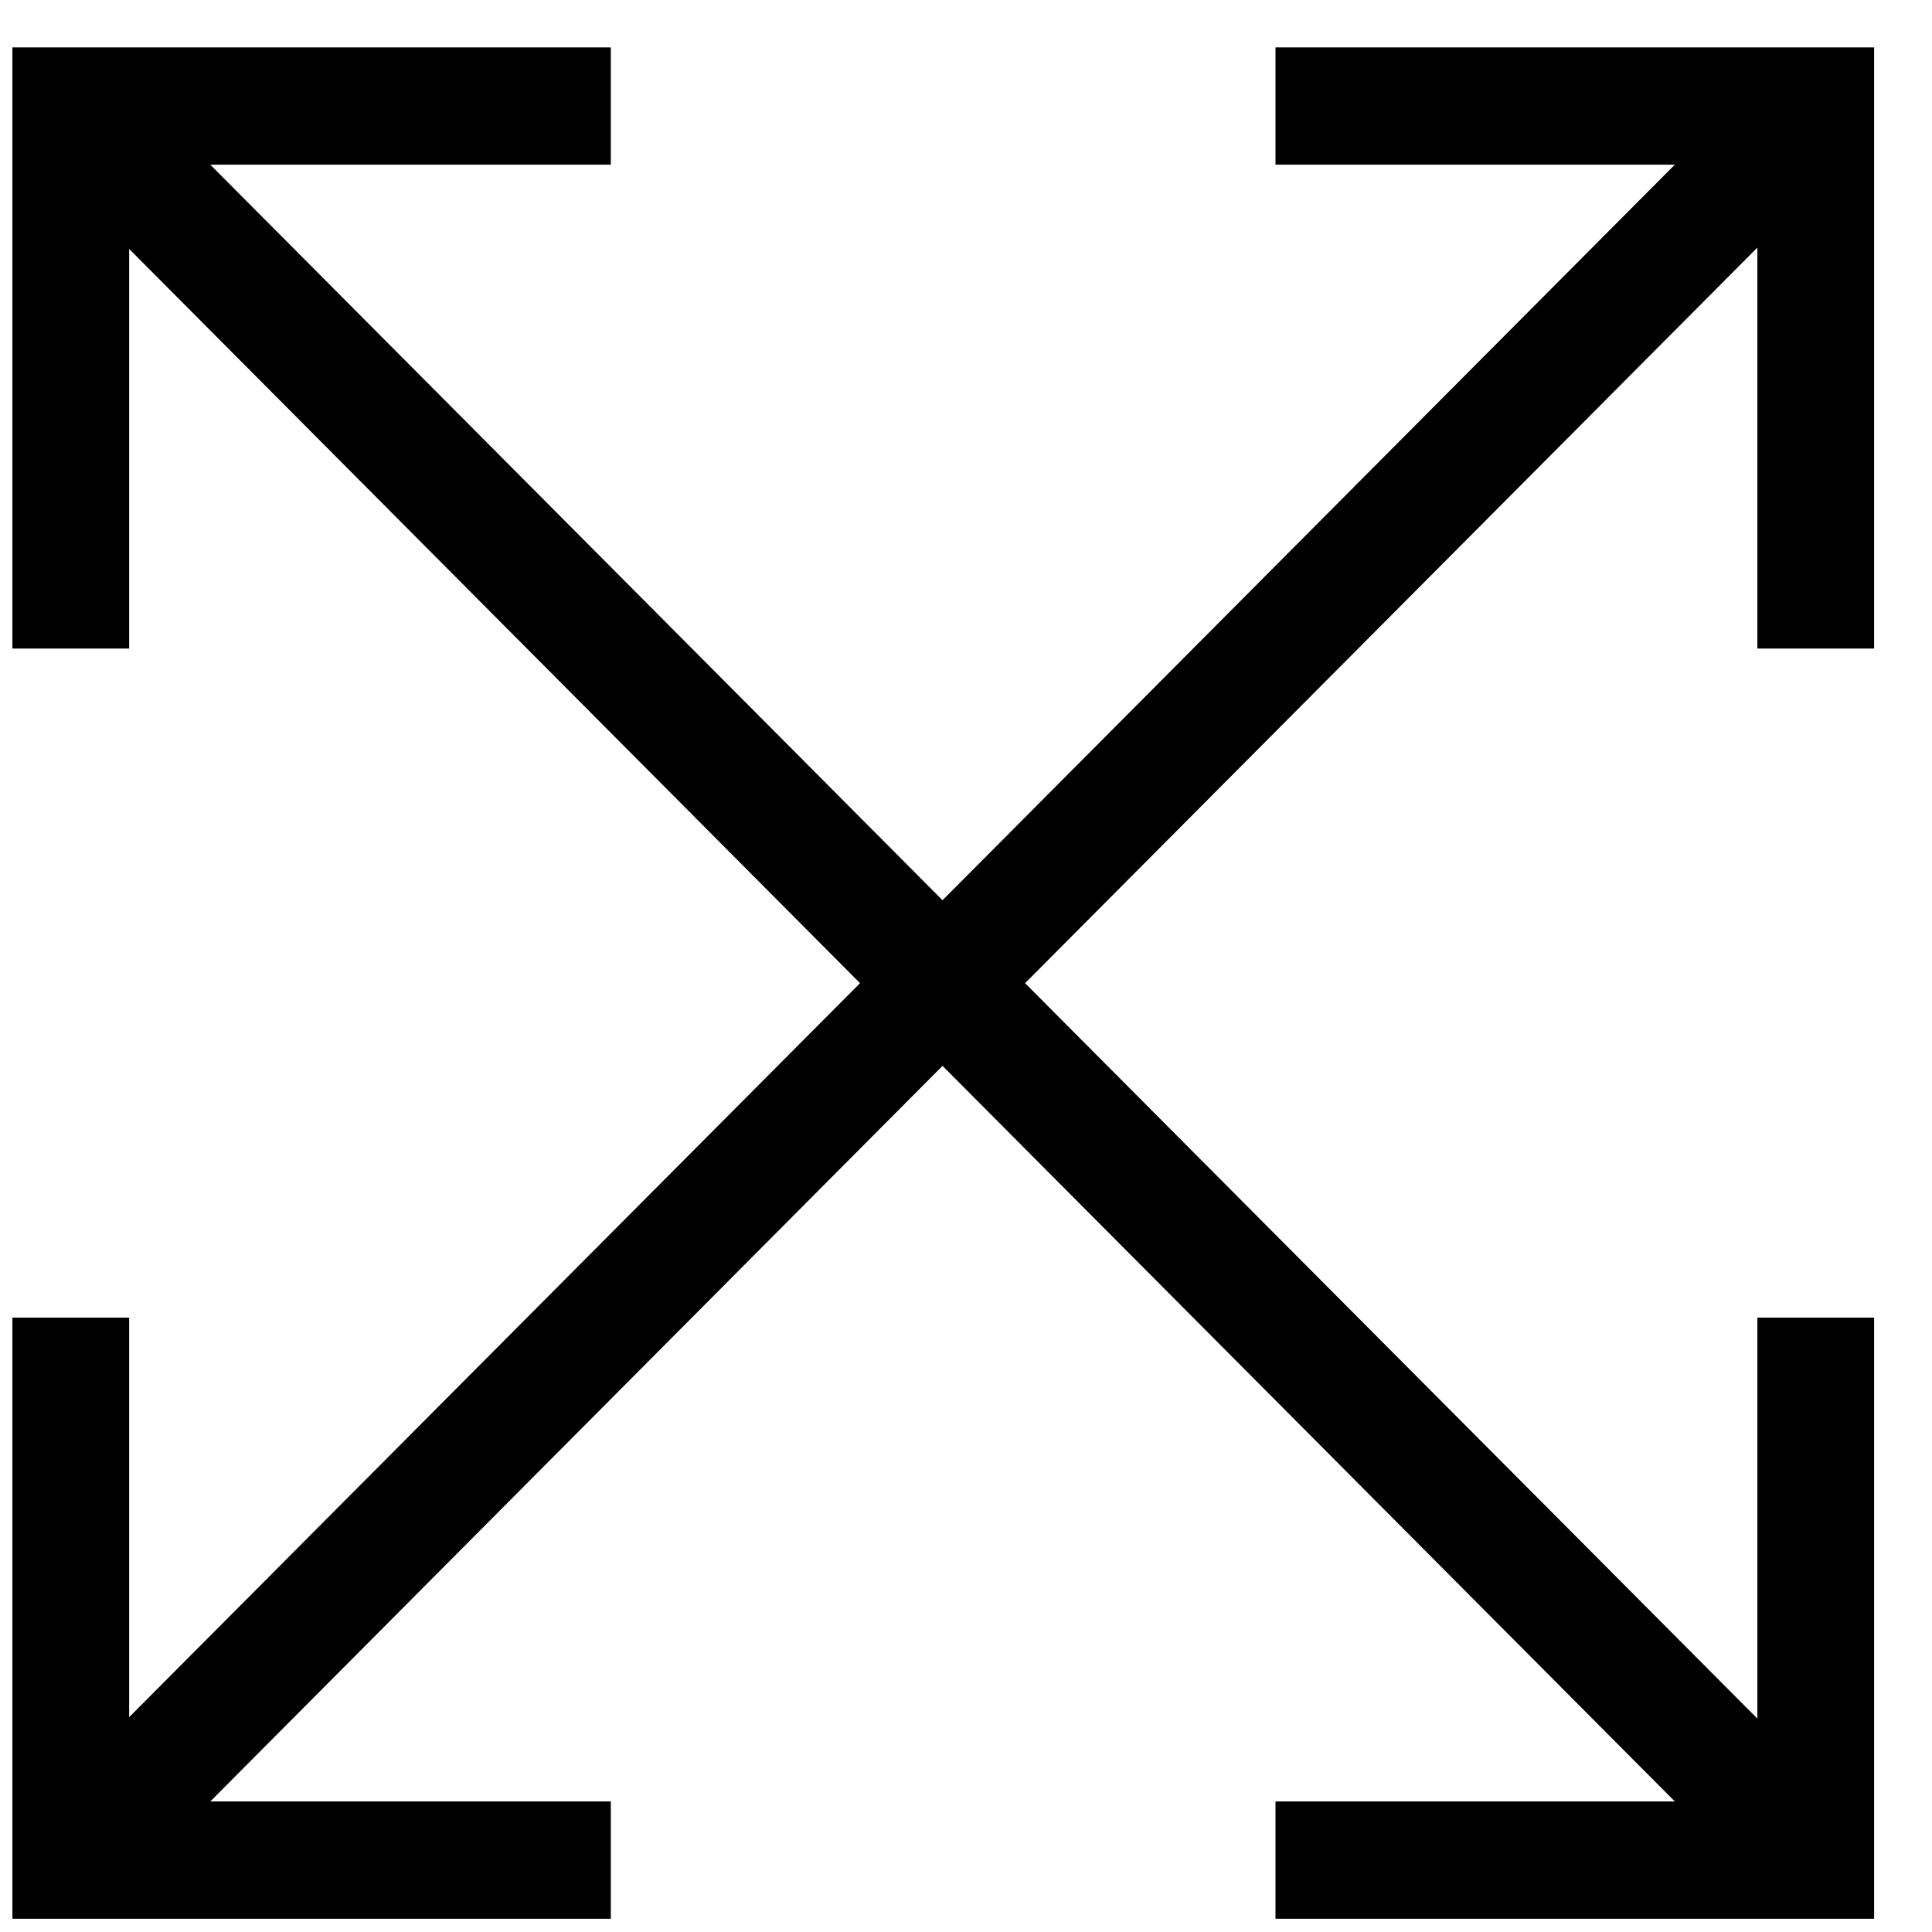
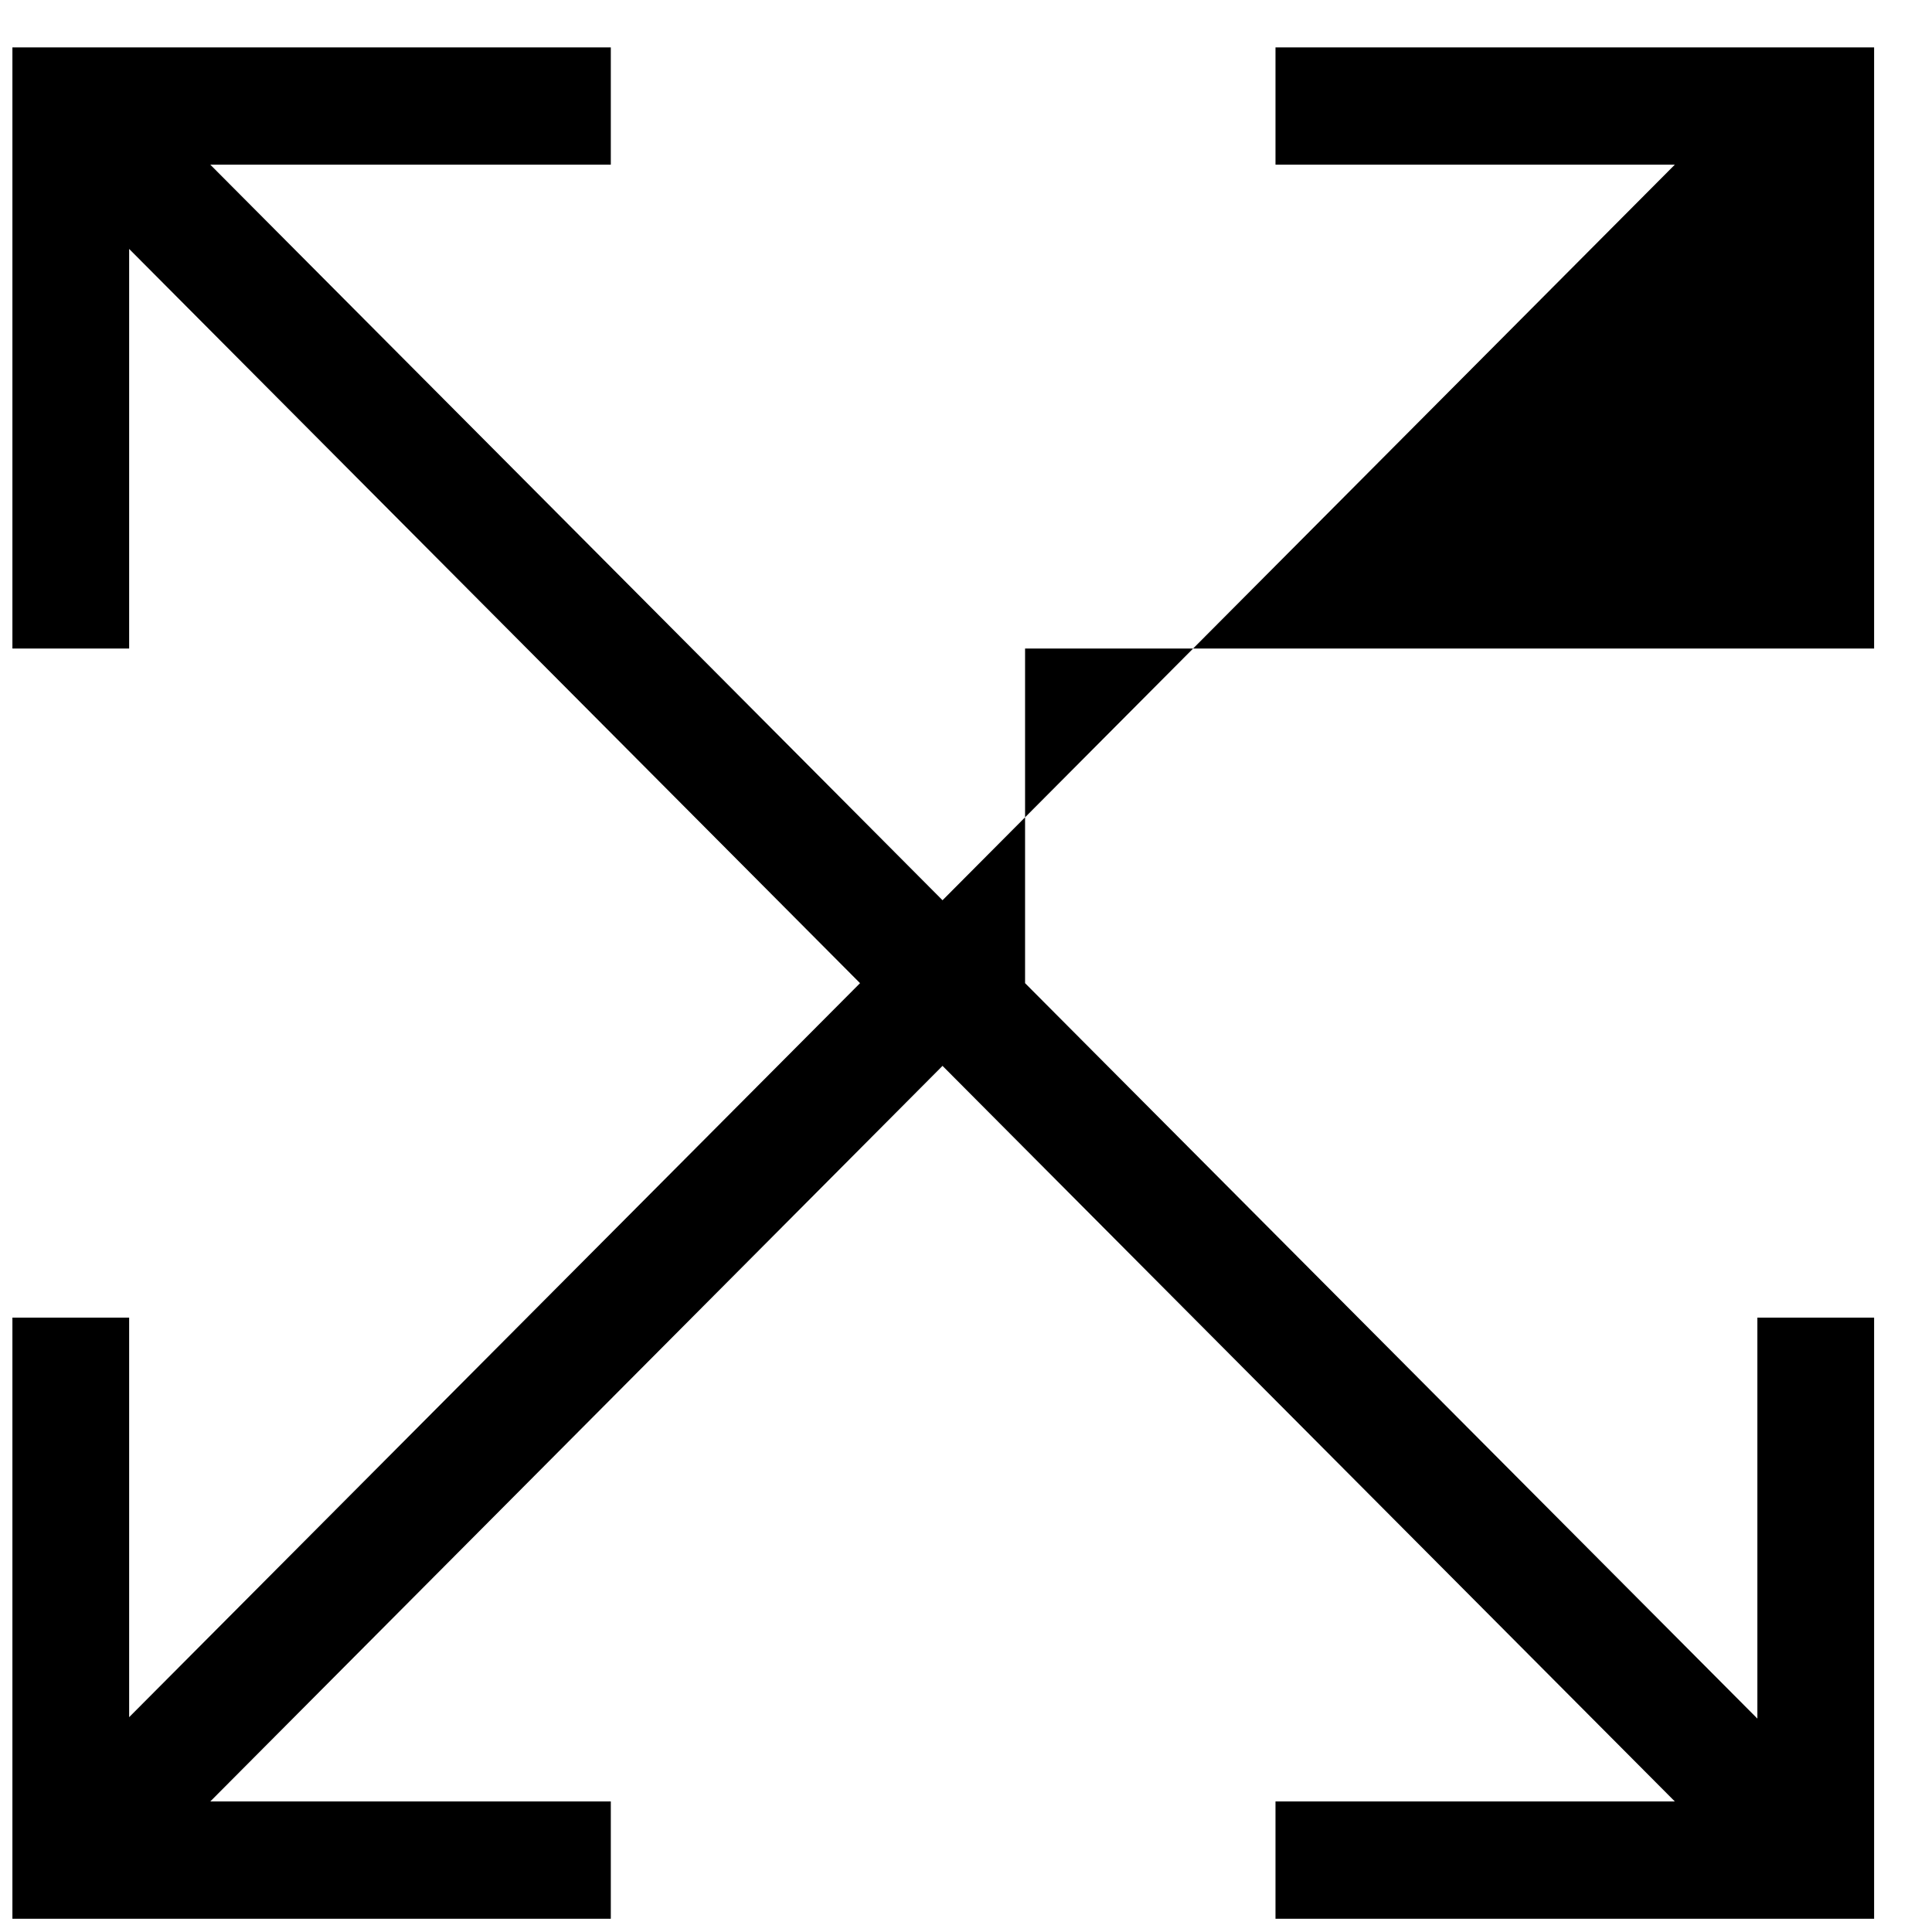
<svg xmlns="http://www.w3.org/2000/svg" width="26" height="26" viewBox="0 0 26 26" fill="none">
-   <path d="M25.221 8.728V0.638H17.165V2.216H22.539L12.684 12.115L2.83 2.216H8.22V0.638H0.167V8.728H1.738V3.35L11.574 13.231L1.738 23.109V17.732H0.167V25.822H8.22V24.243H2.83L12.684 14.344L22.539 24.243H17.165V25.822H25.221V17.732H23.65V23.128L13.795 13.231L23.65 3.332V8.728H25.221Z" fill="black" />
+   <path d="M25.221 8.728V0.638H17.165V2.216H22.539L12.684 12.115L2.83 2.216H8.22V0.638H0.167V8.728H1.738V3.35L11.574 13.231L1.738 23.109V17.732H0.167V25.822H8.22V24.243H2.83L12.684 14.344L22.539 24.243H17.165V25.822H25.221V17.732H23.65V23.128L13.795 13.231V8.728H25.221Z" fill="black" />
</svg>